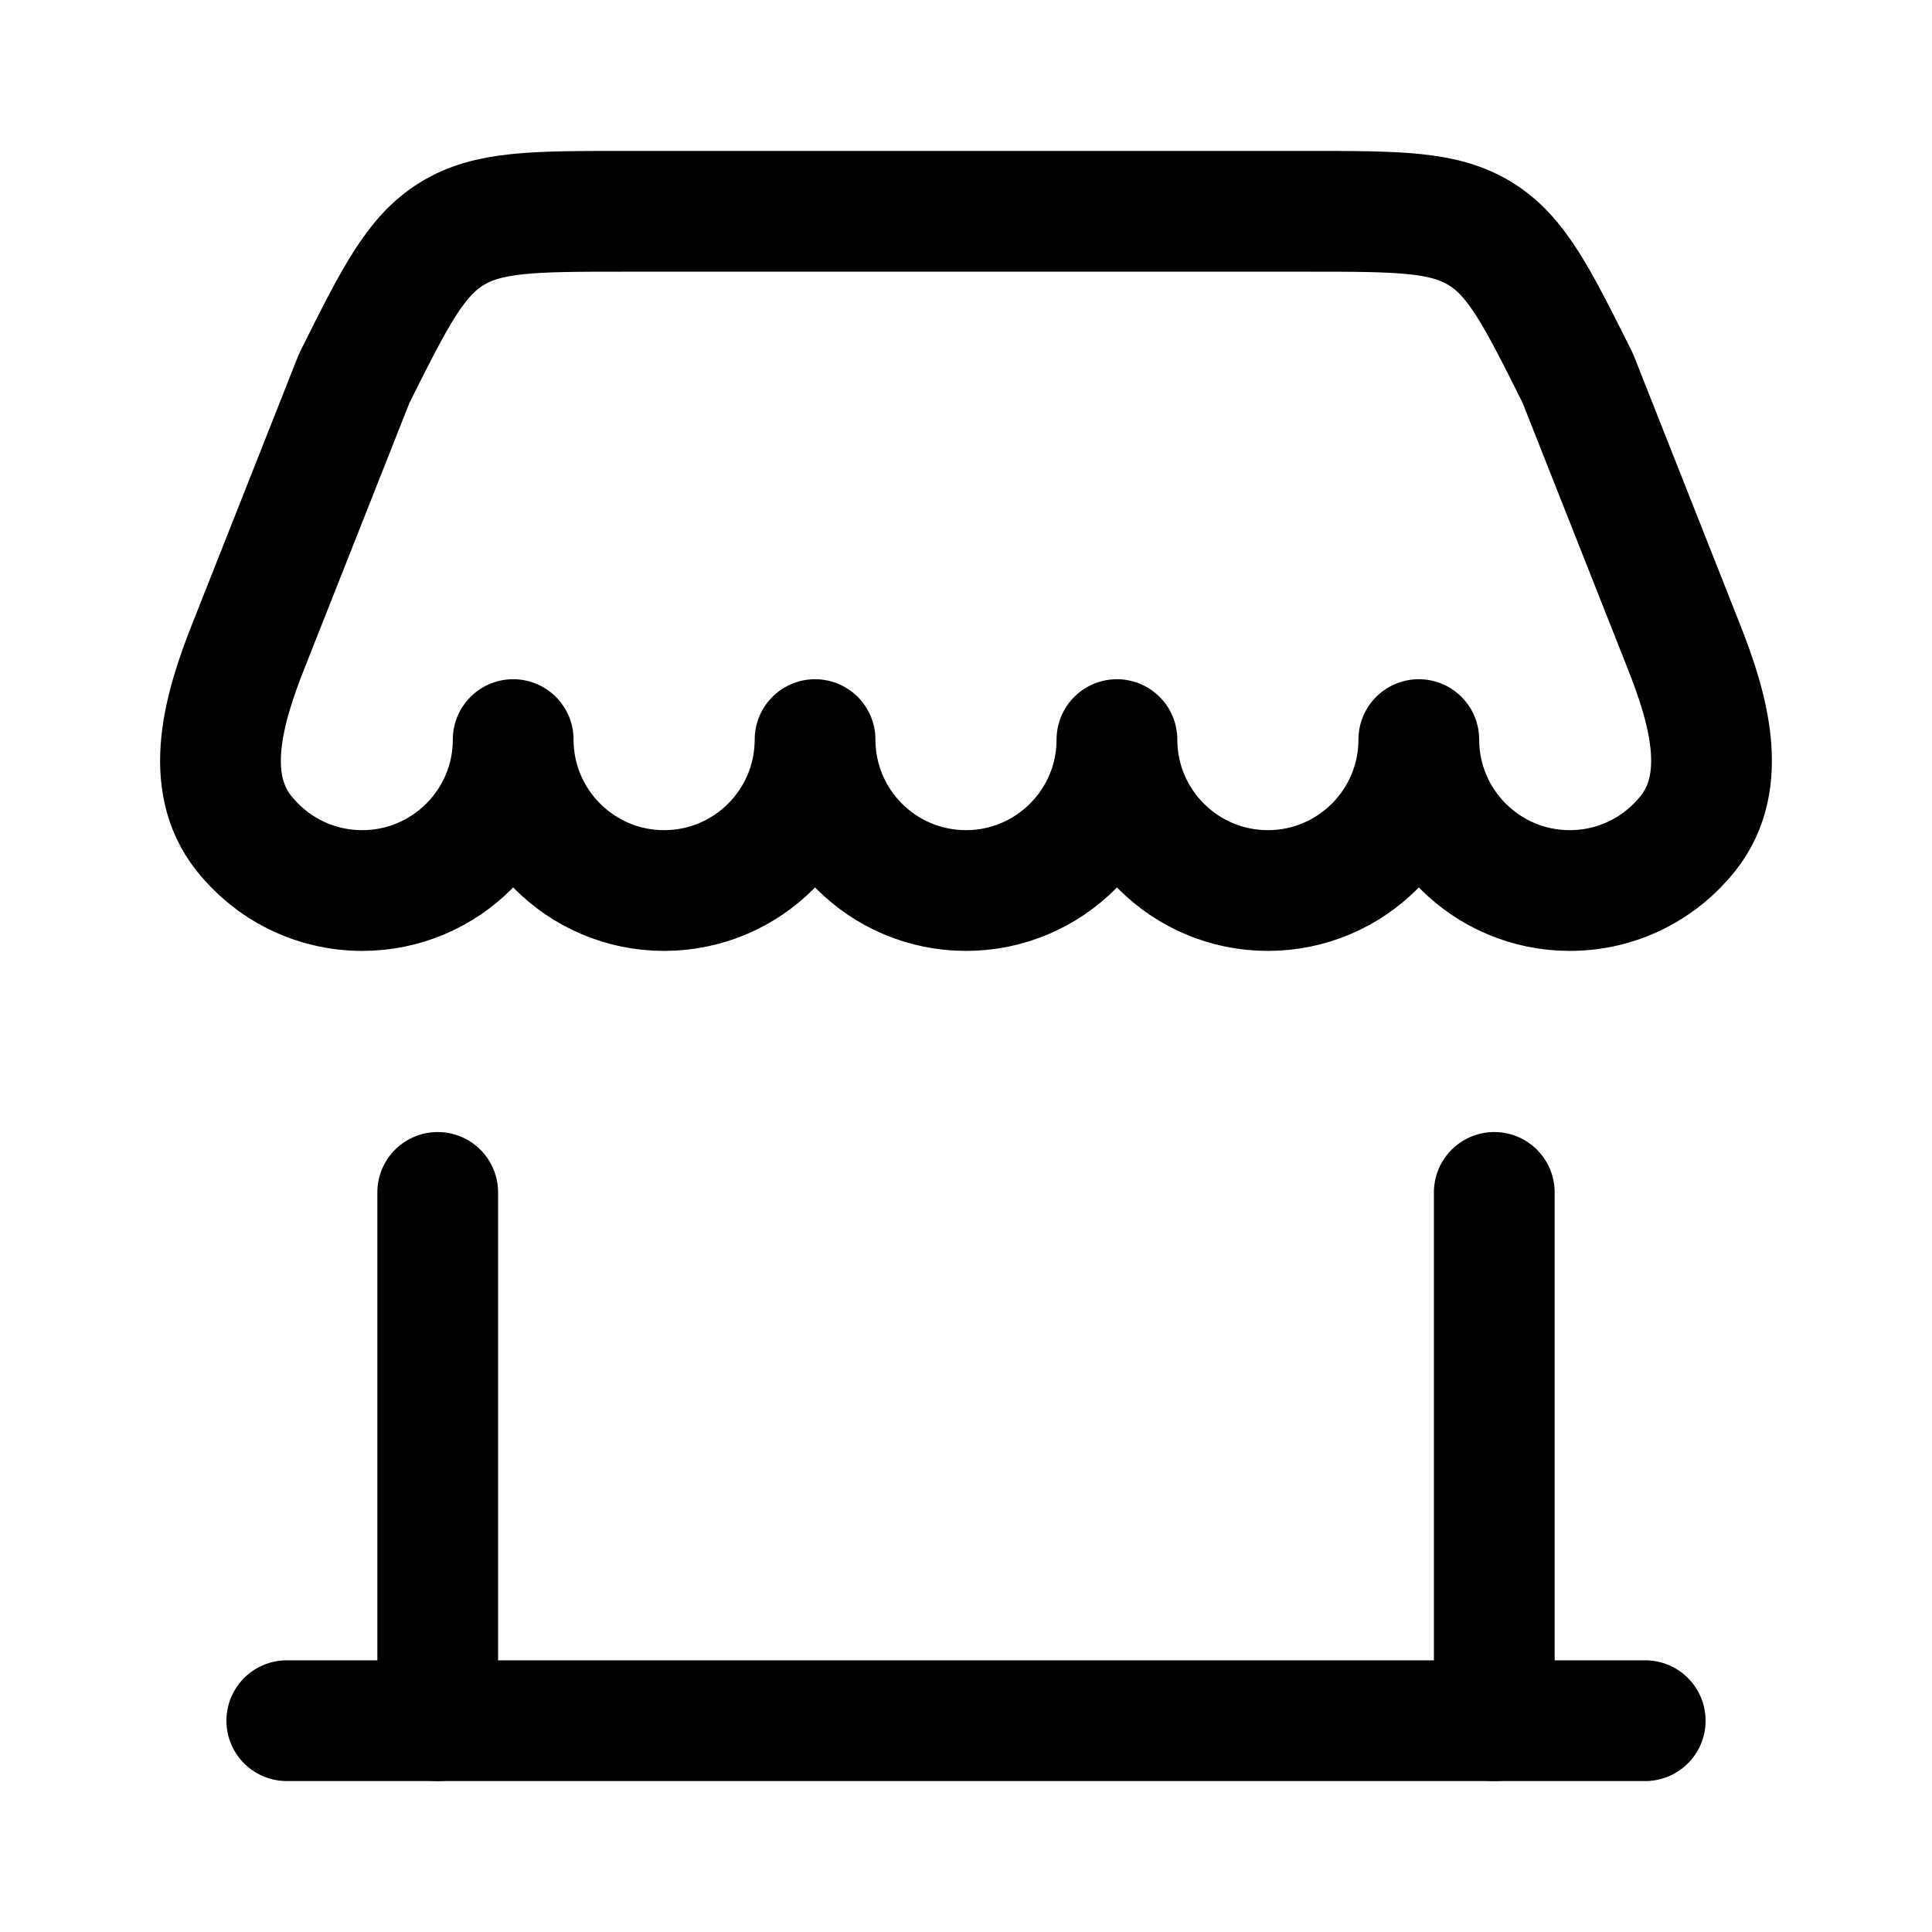
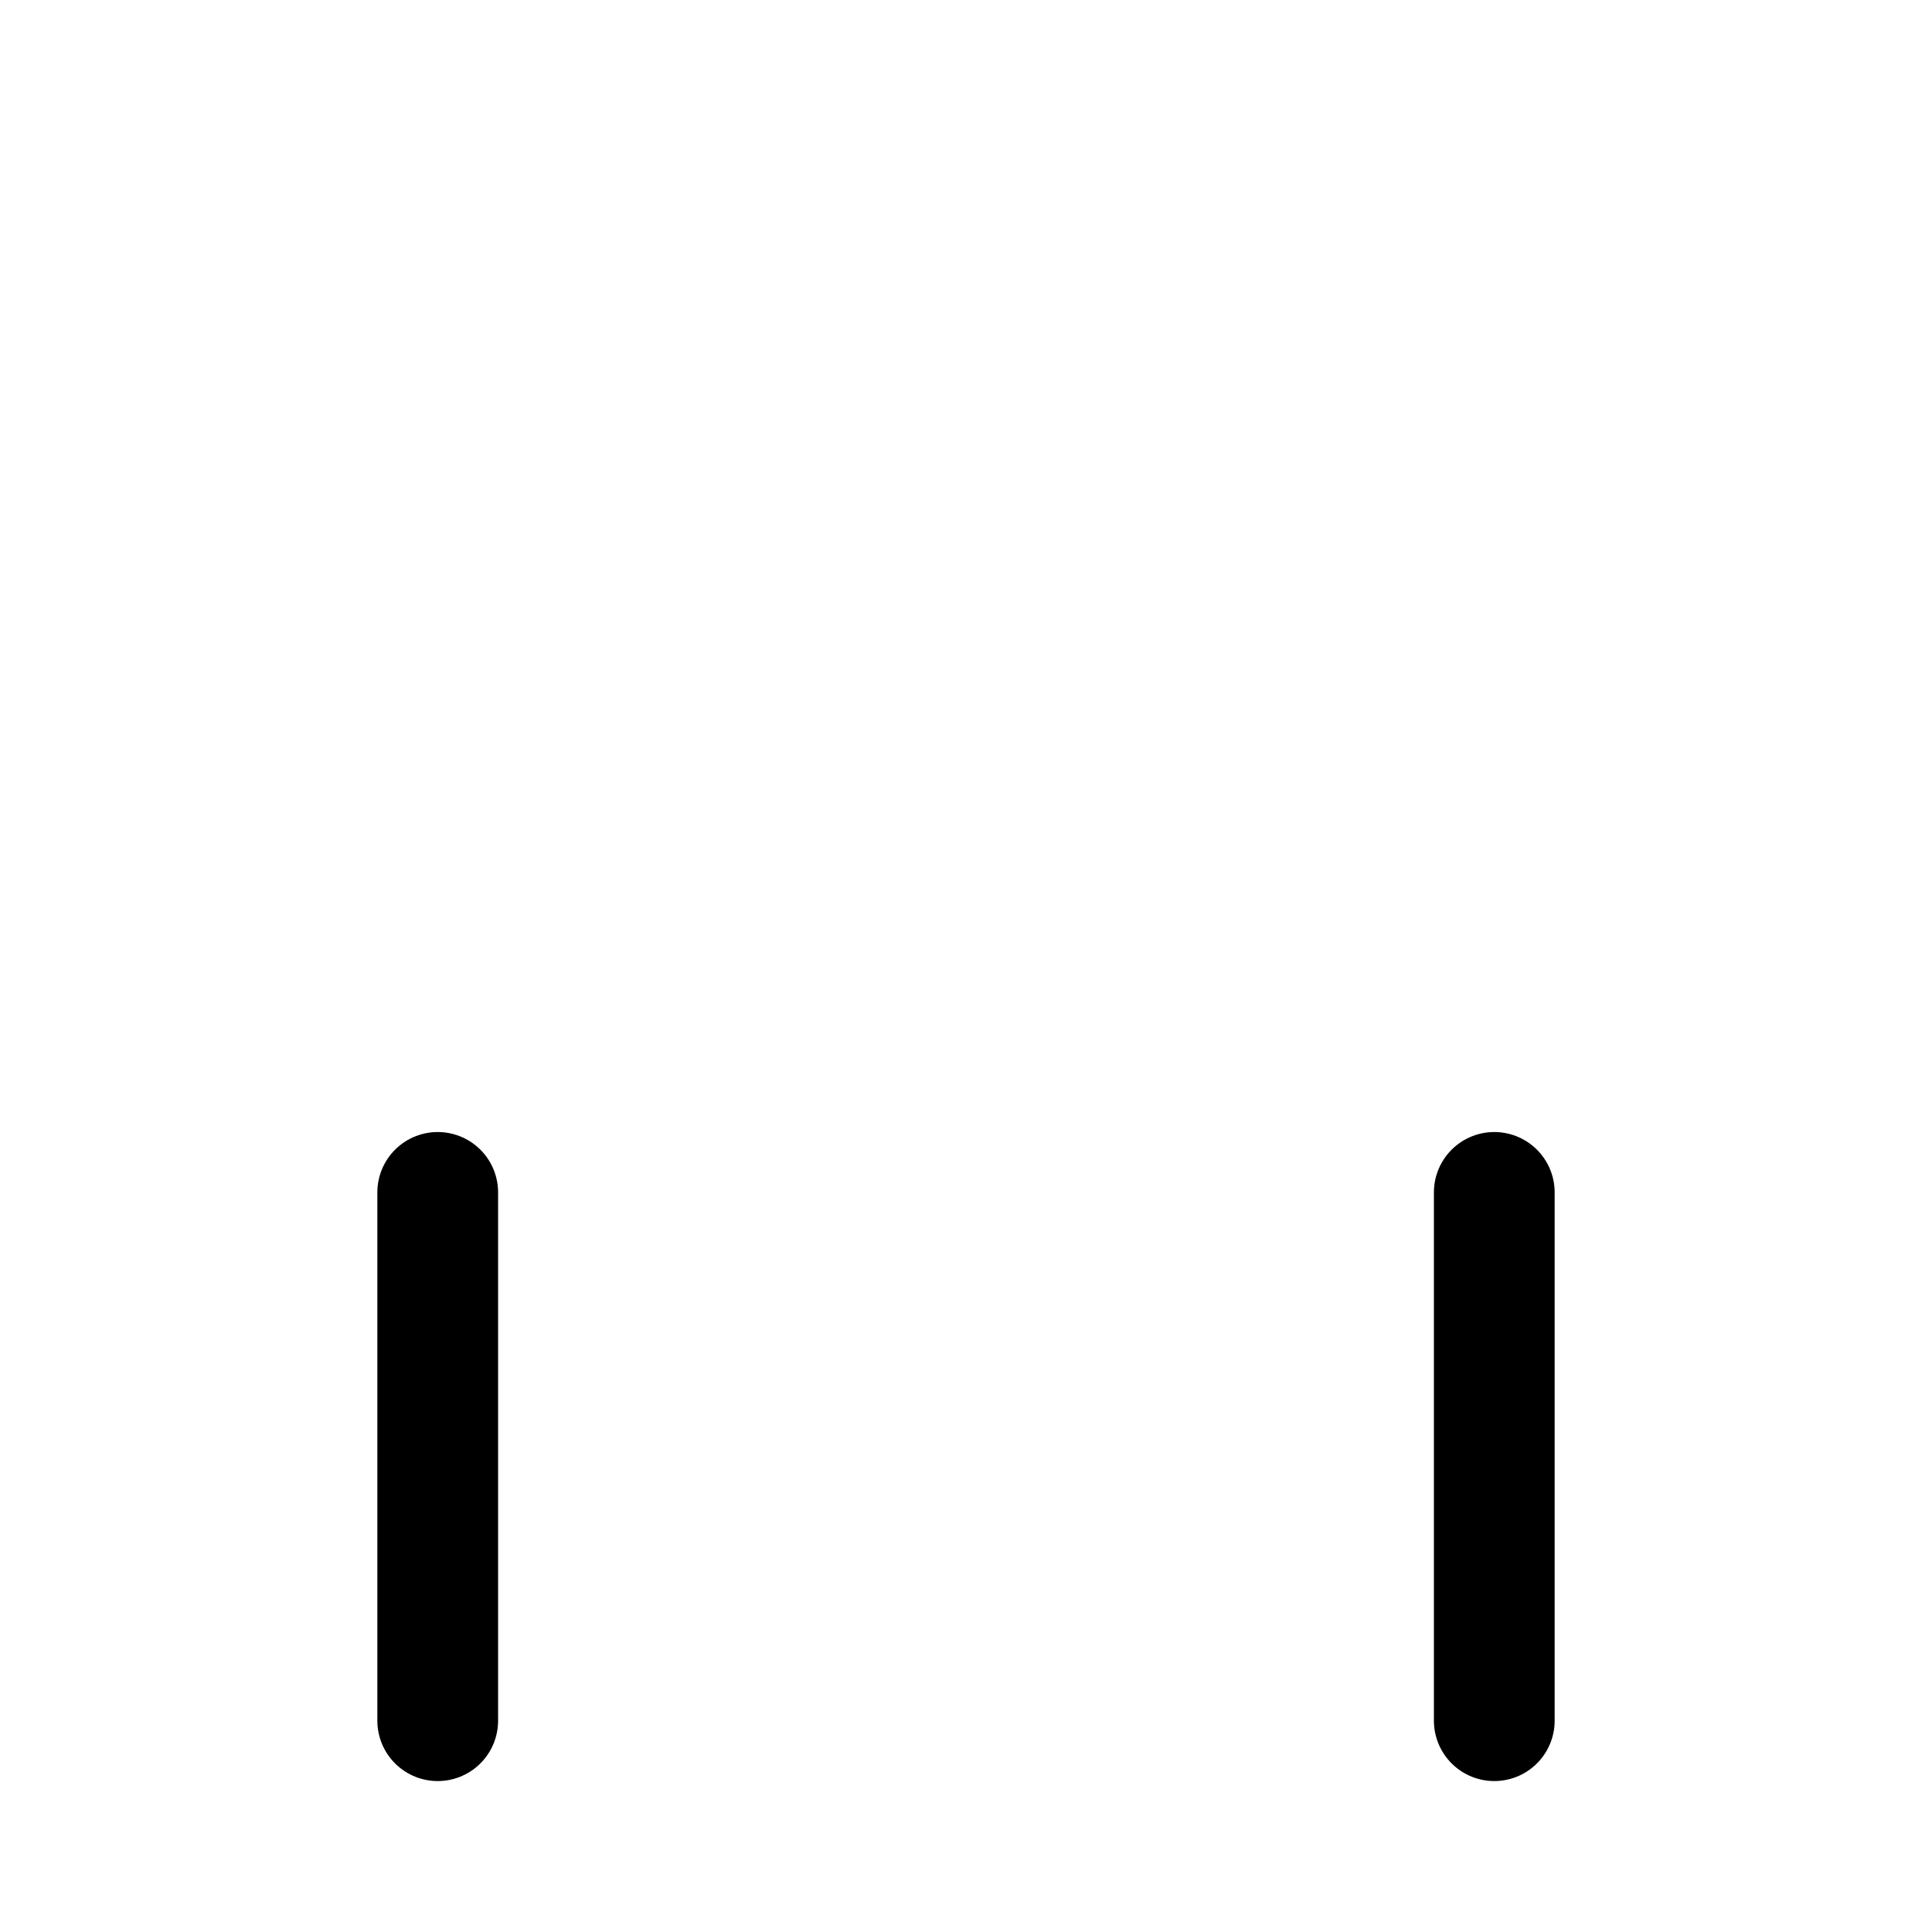
<svg xmlns="http://www.w3.org/2000/svg" width="16" height="16" id="Shop-Minimalistic--Streamline-Solar-Ar" fill="none" viewBox="-0.5 -0.5 16 16">
  <desc>Shop Minimalistic Streamline Icon: https://streamlinehq.com</desc>
-   <path stroke-width="1" stroke-linecap="round" stroke="#000000" d="M13.125 13.75H1.875" />
  <path stroke-width="1" stroke-linecap="round" stroke="#000000" d="M11.875 13.75v-4.375" />
  <path stroke-width="1" stroke-linecap="round" stroke="#000000" d="M3.125 13.75v-4.375" />
-   <path stroke-width="1" stroke-linejoin="round" stroke="#000000" d="M10.33 1.25H4.67C3.918 1.25 3.542 1.25 3.24 1.437c-0.302 0.187 -0.47 0.523 -0.806 1.195L1.557 4.85c-0.203 0.512 -0.38 1.116 -0.039 1.549C1.747 6.689 2.102 6.875 2.5 6.875c0.69 0 1.25 -0.56 1.25 -1.25 0 0.69 0.56 1.25 1.25 1.25 0.69 0 1.25 -0.56 1.25 -1.25 0 0.69 0.56 1.25 1.25 1.25s1.25 -0.56 1.25 -1.25c0 0.69 0.56 1.25 1.25 1.25s1.25 -0.56 1.25 -1.25c0 0.69 0.56 1.25 1.25 1.25 0.398 0 0.753 -0.186 0.982 -0.477 0.341 -0.433 0.164 -1.037 -0.039 -1.549l-0.877 -2.218c-0.336 -0.672 -0.504 -1.009 -0.806 -1.195C11.458 1.25 11.082 1.25 10.33 1.25Z" />
</svg>